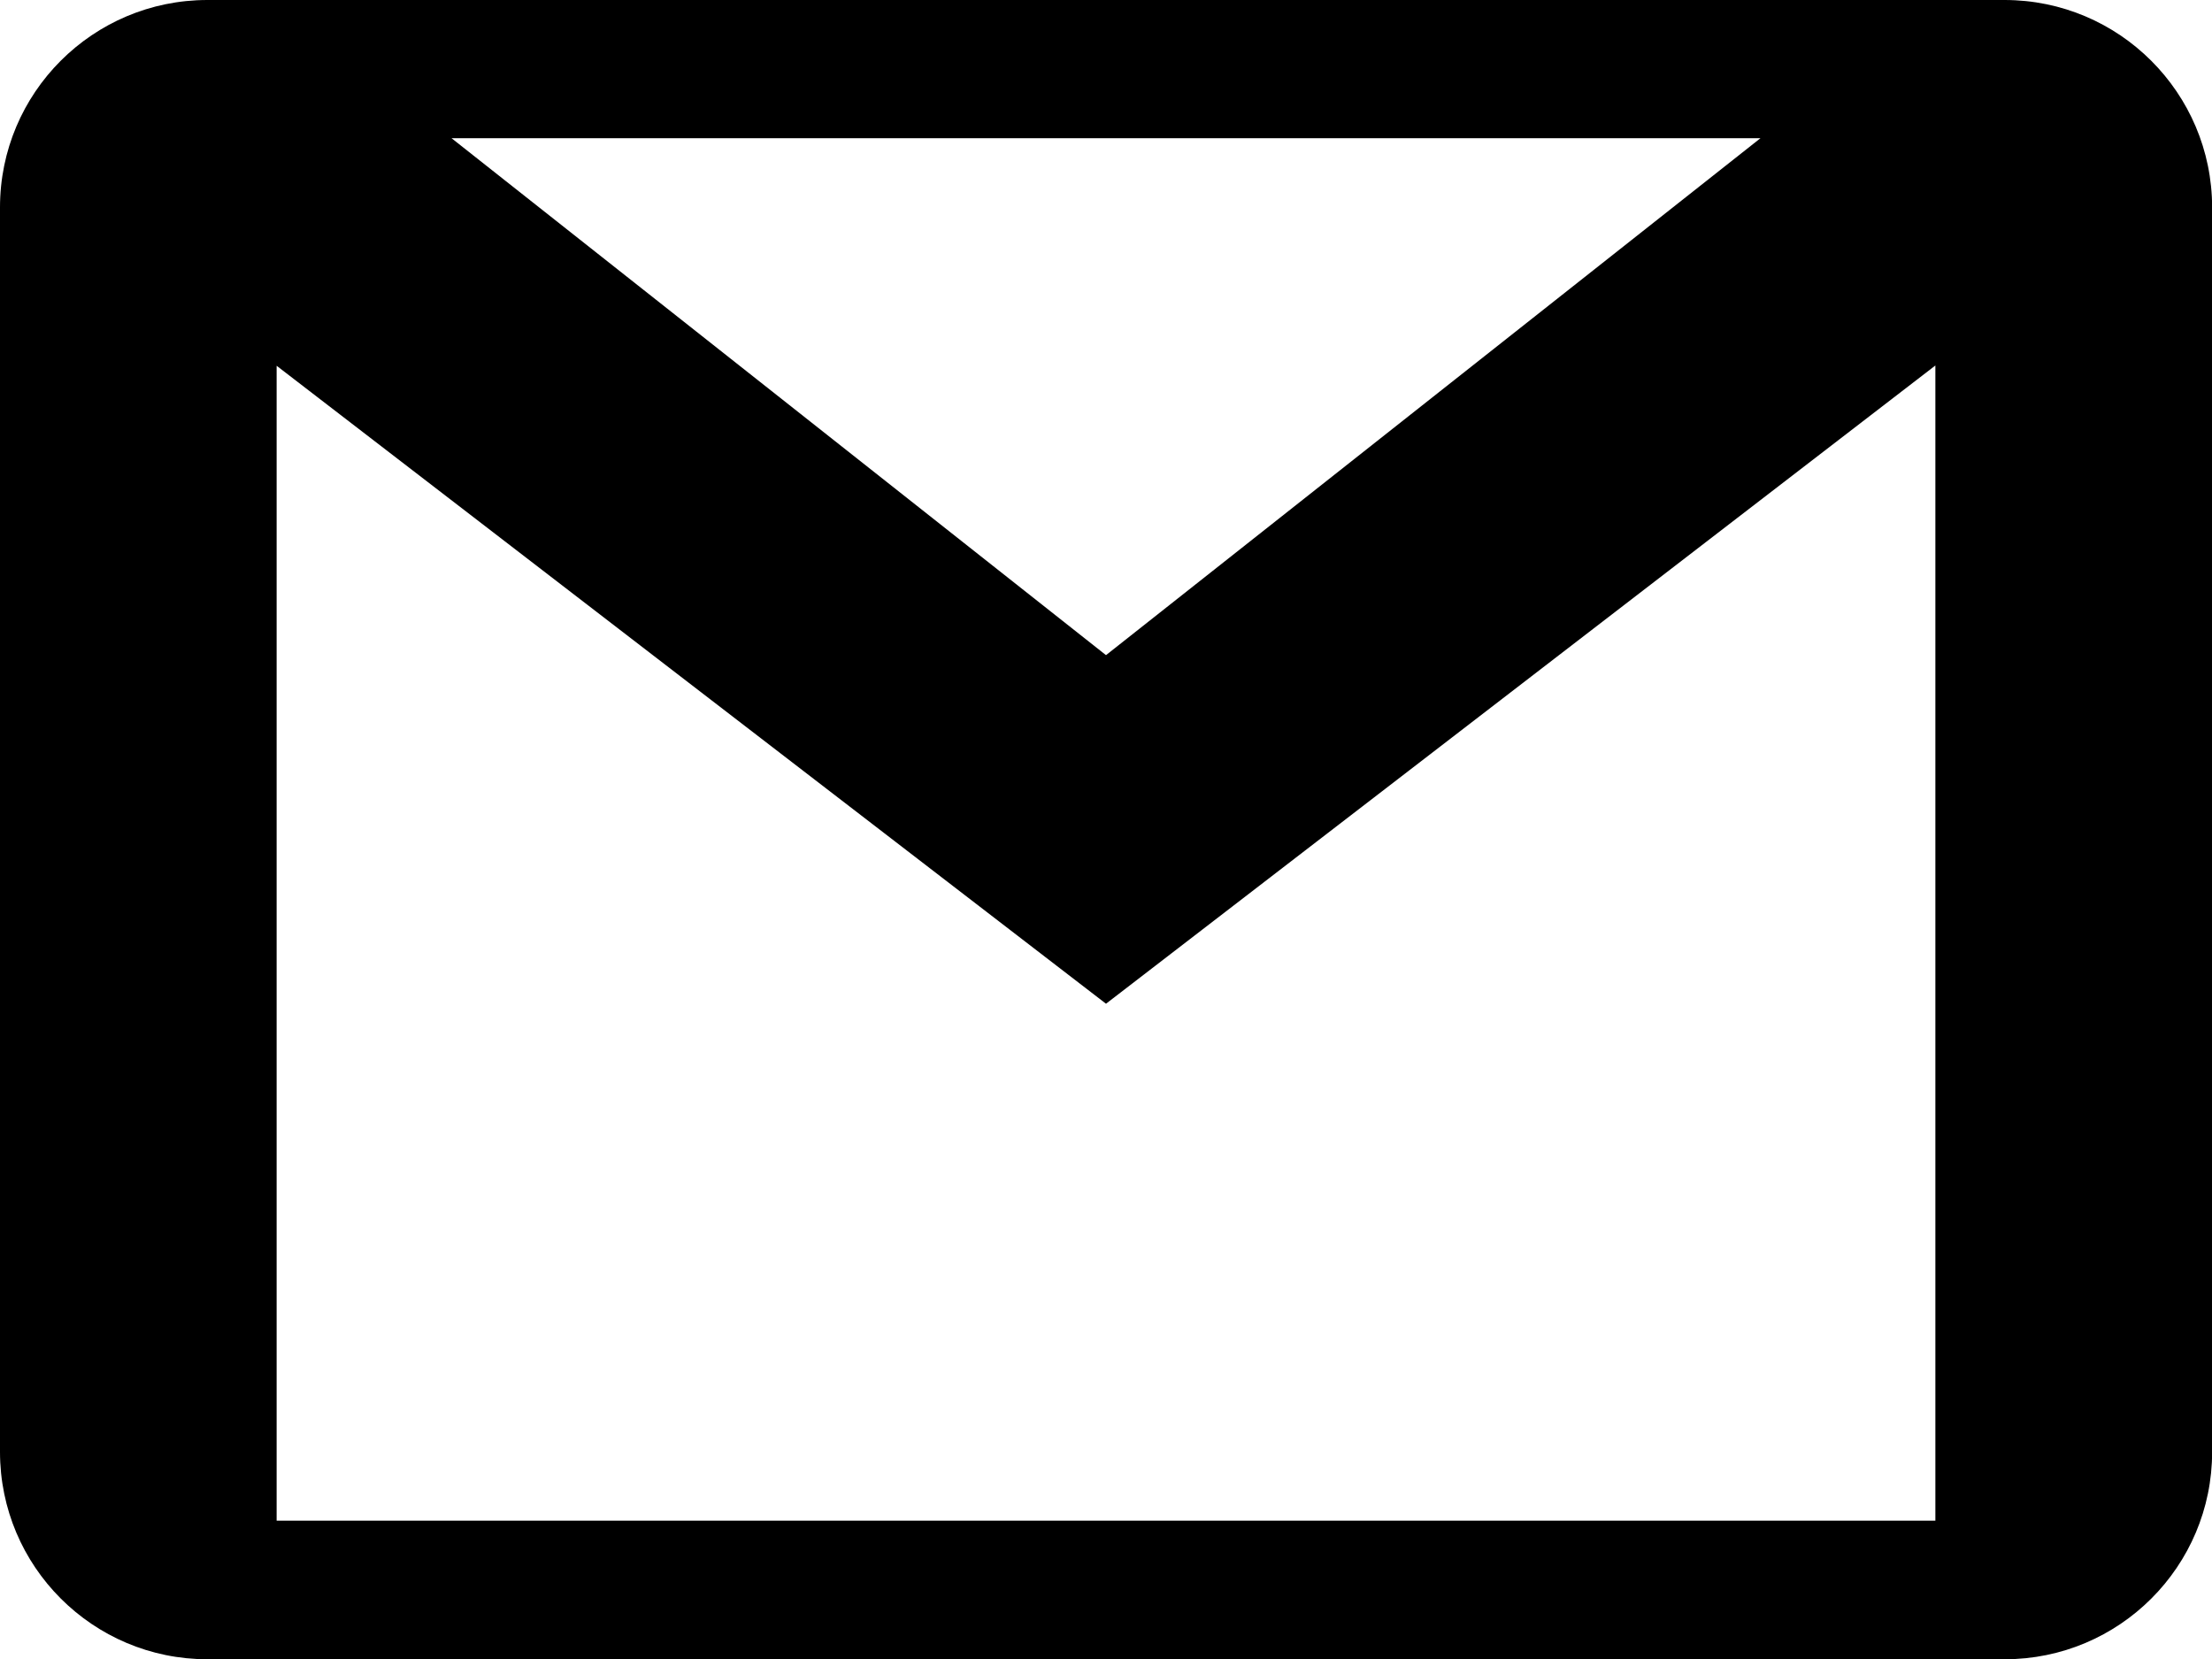
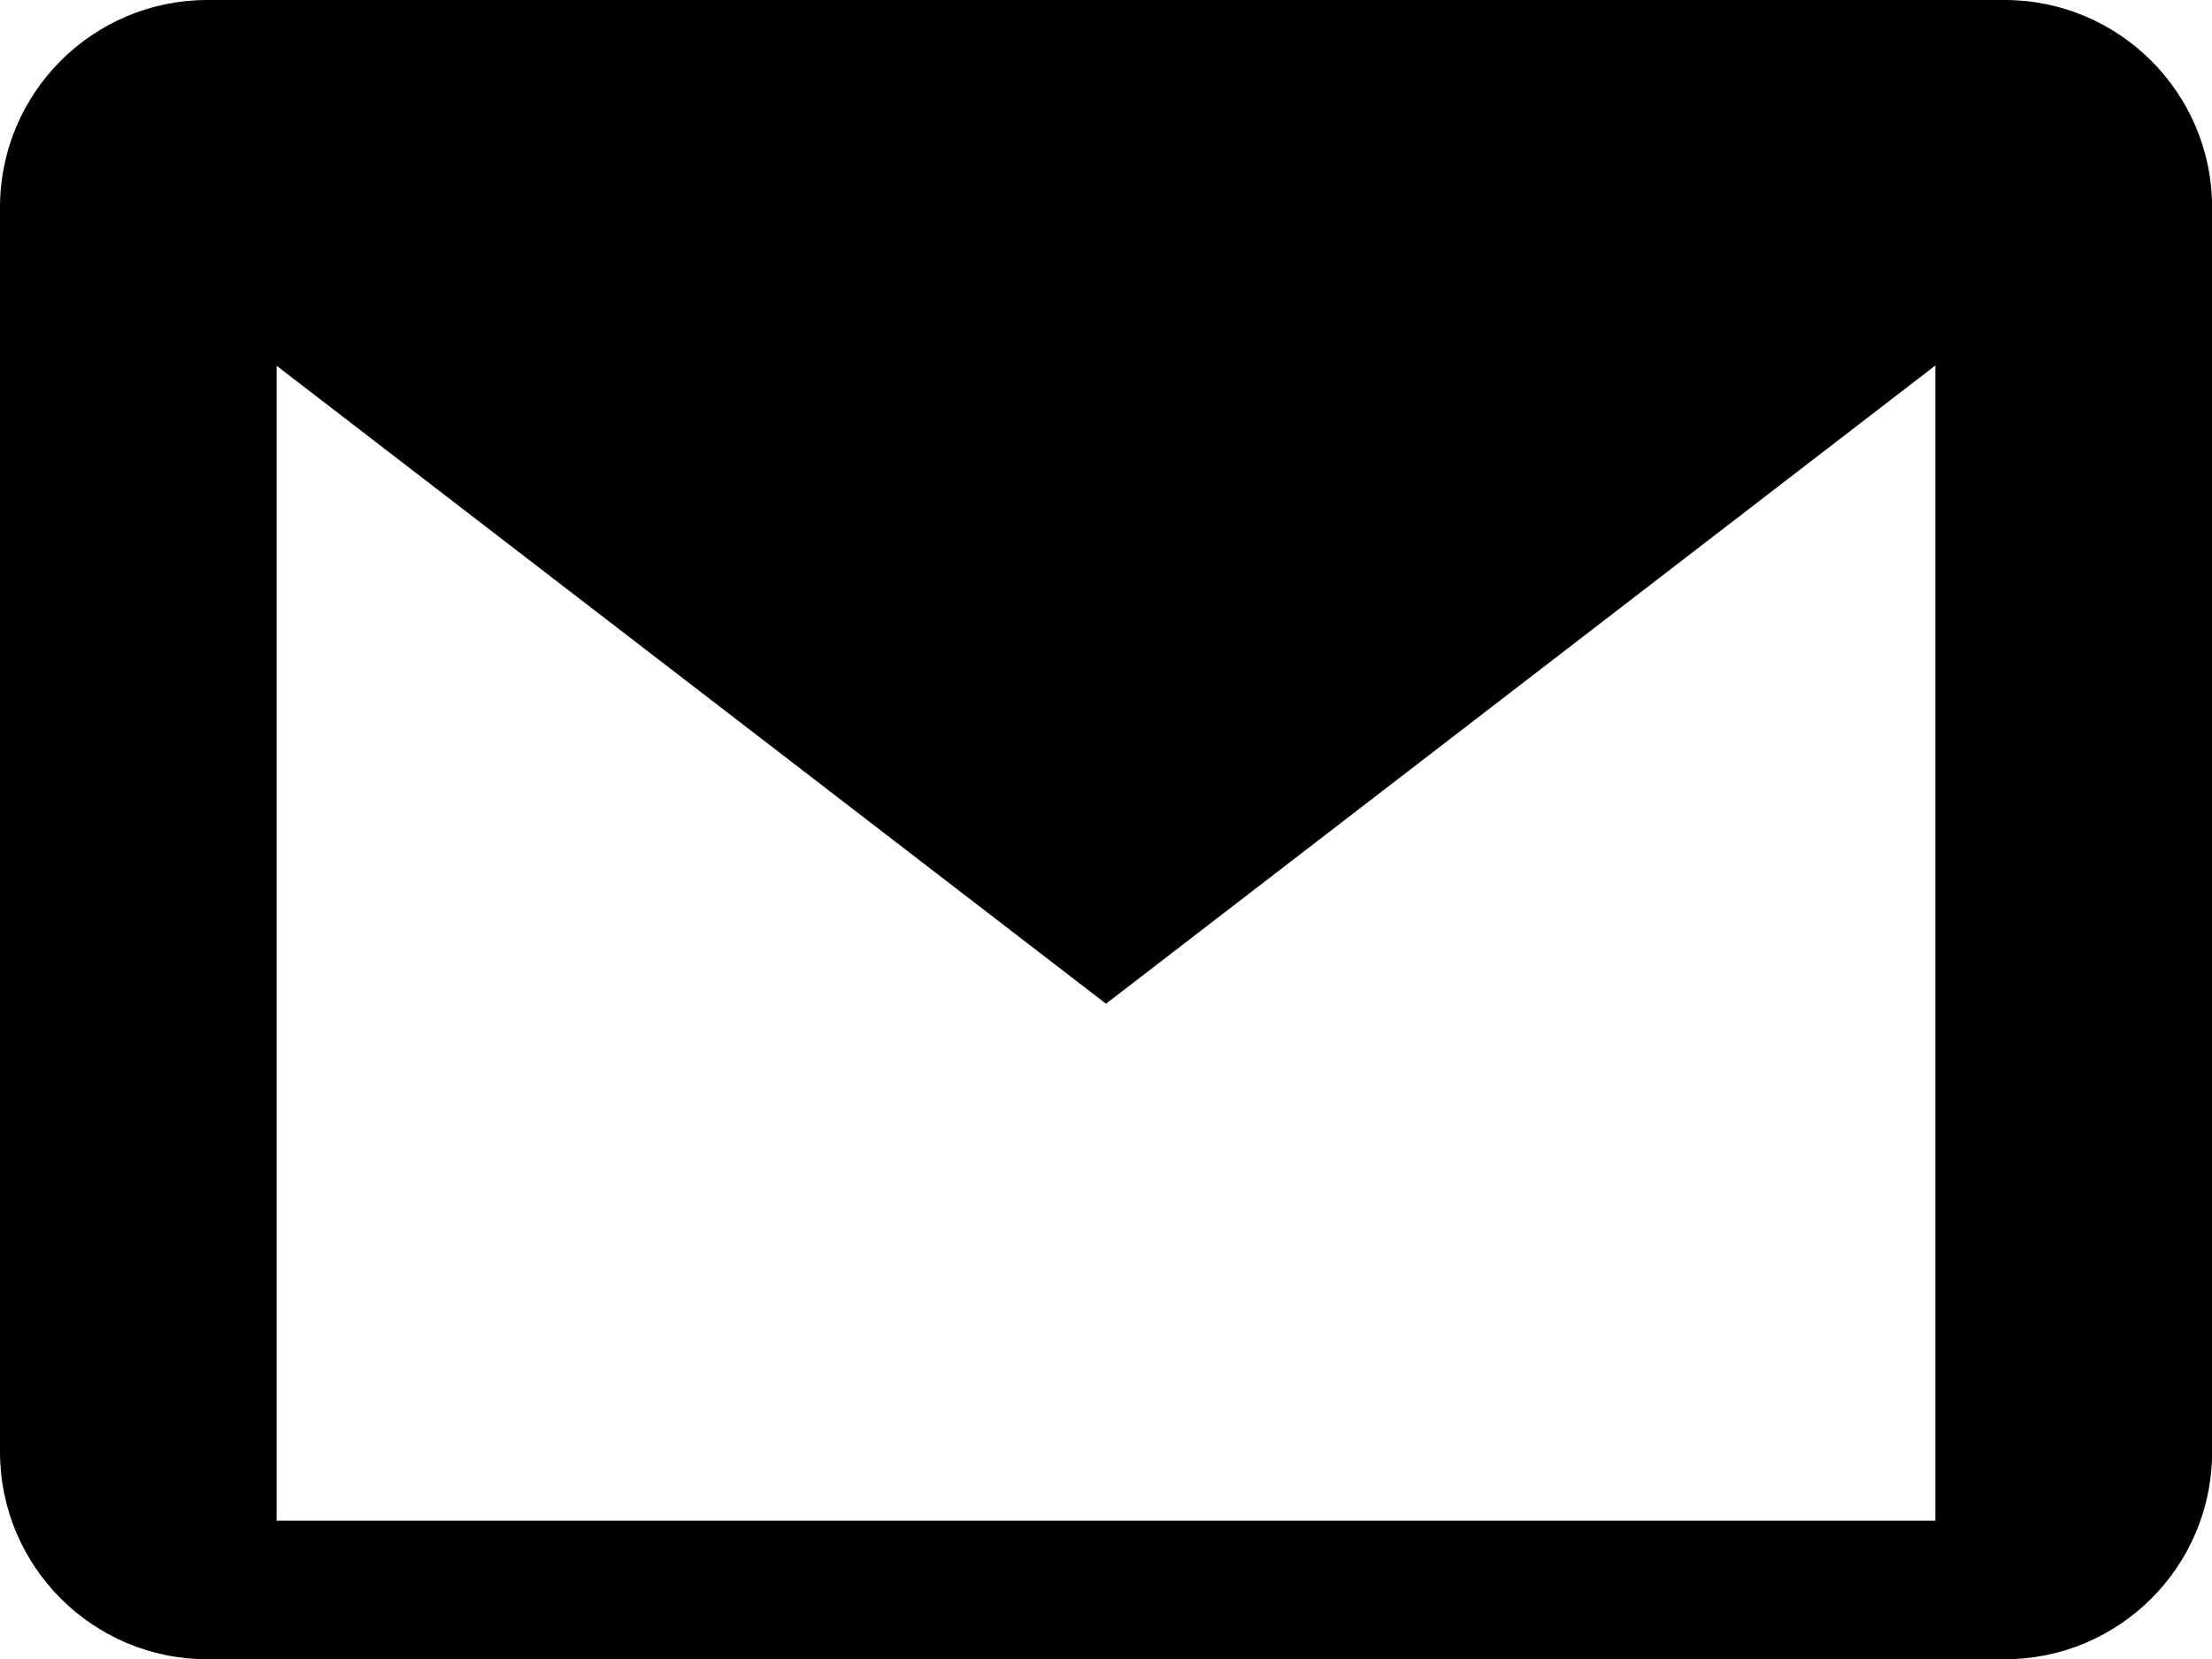
<svg xmlns="http://www.w3.org/2000/svg" version="1.1" id="Layer_1" x="0px" y="0px" width="17px" height="12.751px" viewBox="-2 -1.055 17 12.751" enable-background="new -2 -1.055 17 12.751" xml:space="preserve">
  <g>
    <g>
-       <path d="M13.406-1.055h-0.532H0.126h-0.532C-1.286-1.055-2-0.342-2,0.539v0.532v8.5v0.532c0,0.88,0.713,1.594,1.594,1.594h0.532    h12.749h0.532c0.88,0,1.594-0.713,1.594-1.594V9.57v-8.5V0.539C15-0.342,14.285-1.055,13.406-1.055z M11.53,0.007L6.5,3.98    L1.47,0.007H11.53z M12.874,10.632H0.126V1.756L6.5,6.659l6.374-4.905V10.632z" />
+       <path d="M13.406-1.055h-0.532H0.126h-0.532C-1.286-1.055-2-0.342-2,0.539v0.532v8.5v0.532c0,0.88,0.713,1.594,1.594,1.594h0.532    h12.749h0.532c0.88,0,1.594-0.713,1.594-1.594V9.57v-8.5V0.539C15-0.342,14.285-1.055,13.406-1.055z M11.53,0.007L1.47,0.007H11.53z M12.874,10.632H0.126V1.756L6.5,6.659l6.374-4.905V10.632z" />
    </g>
  </g>
</svg>